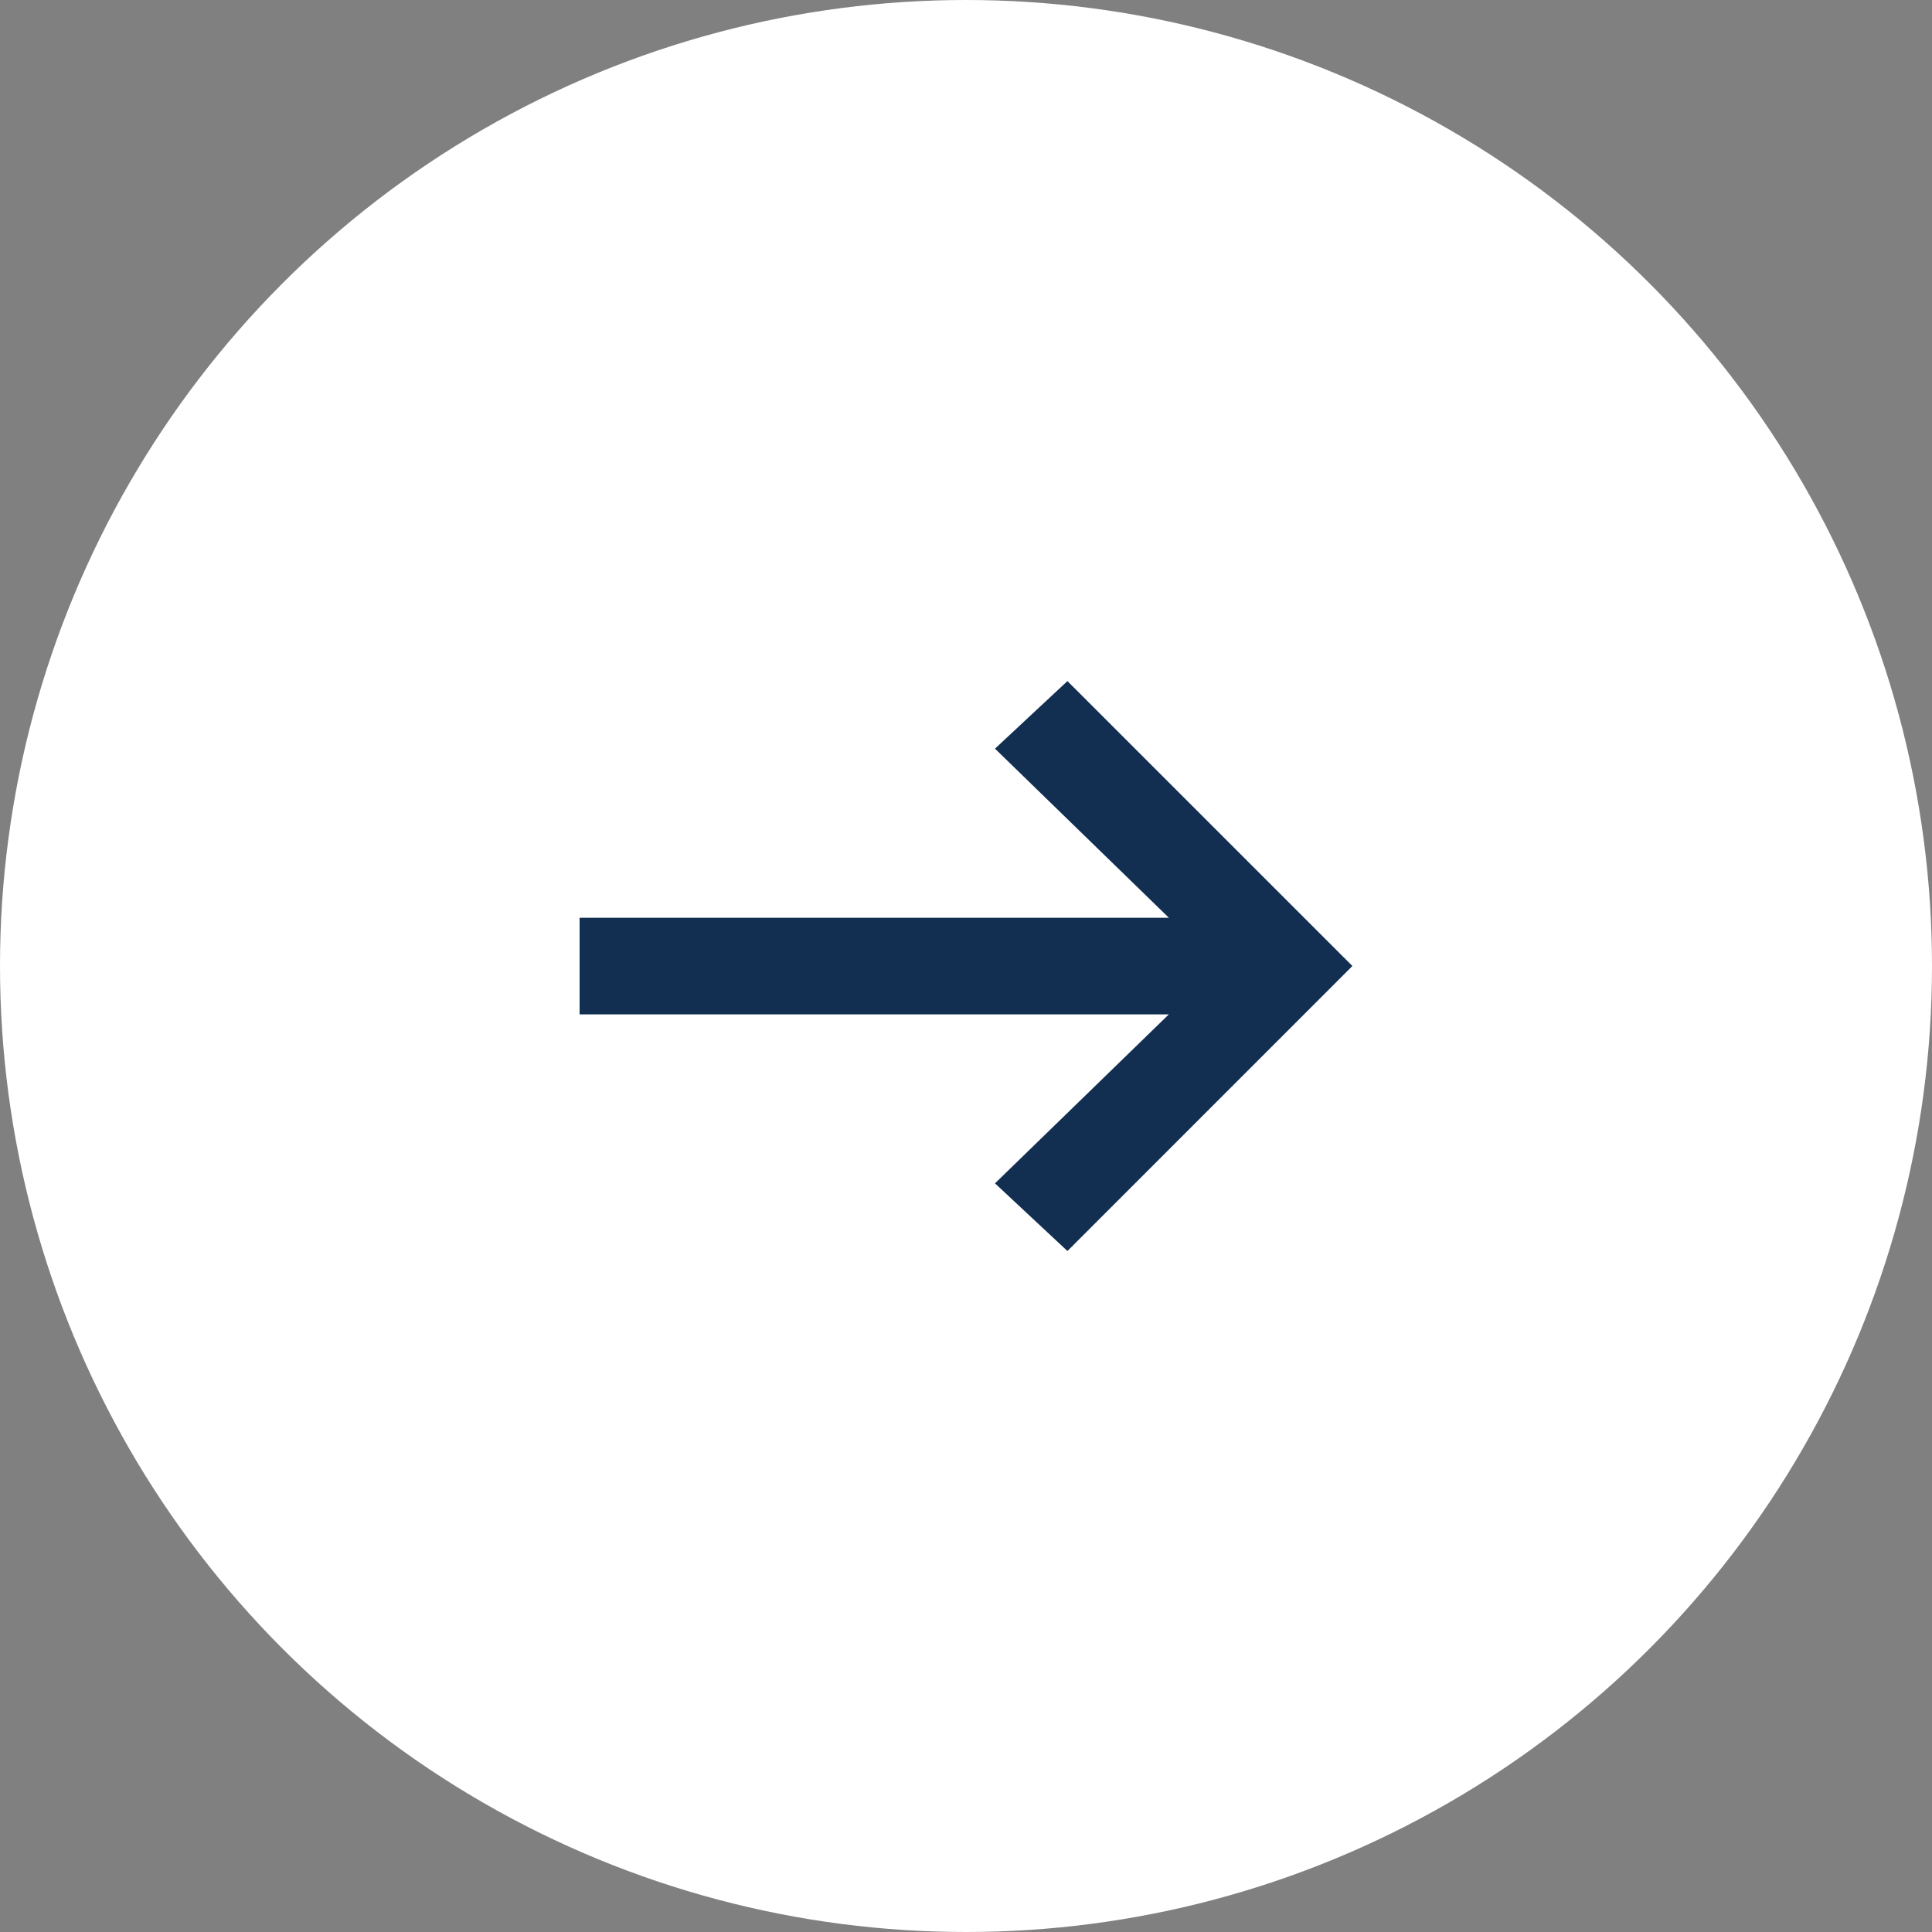
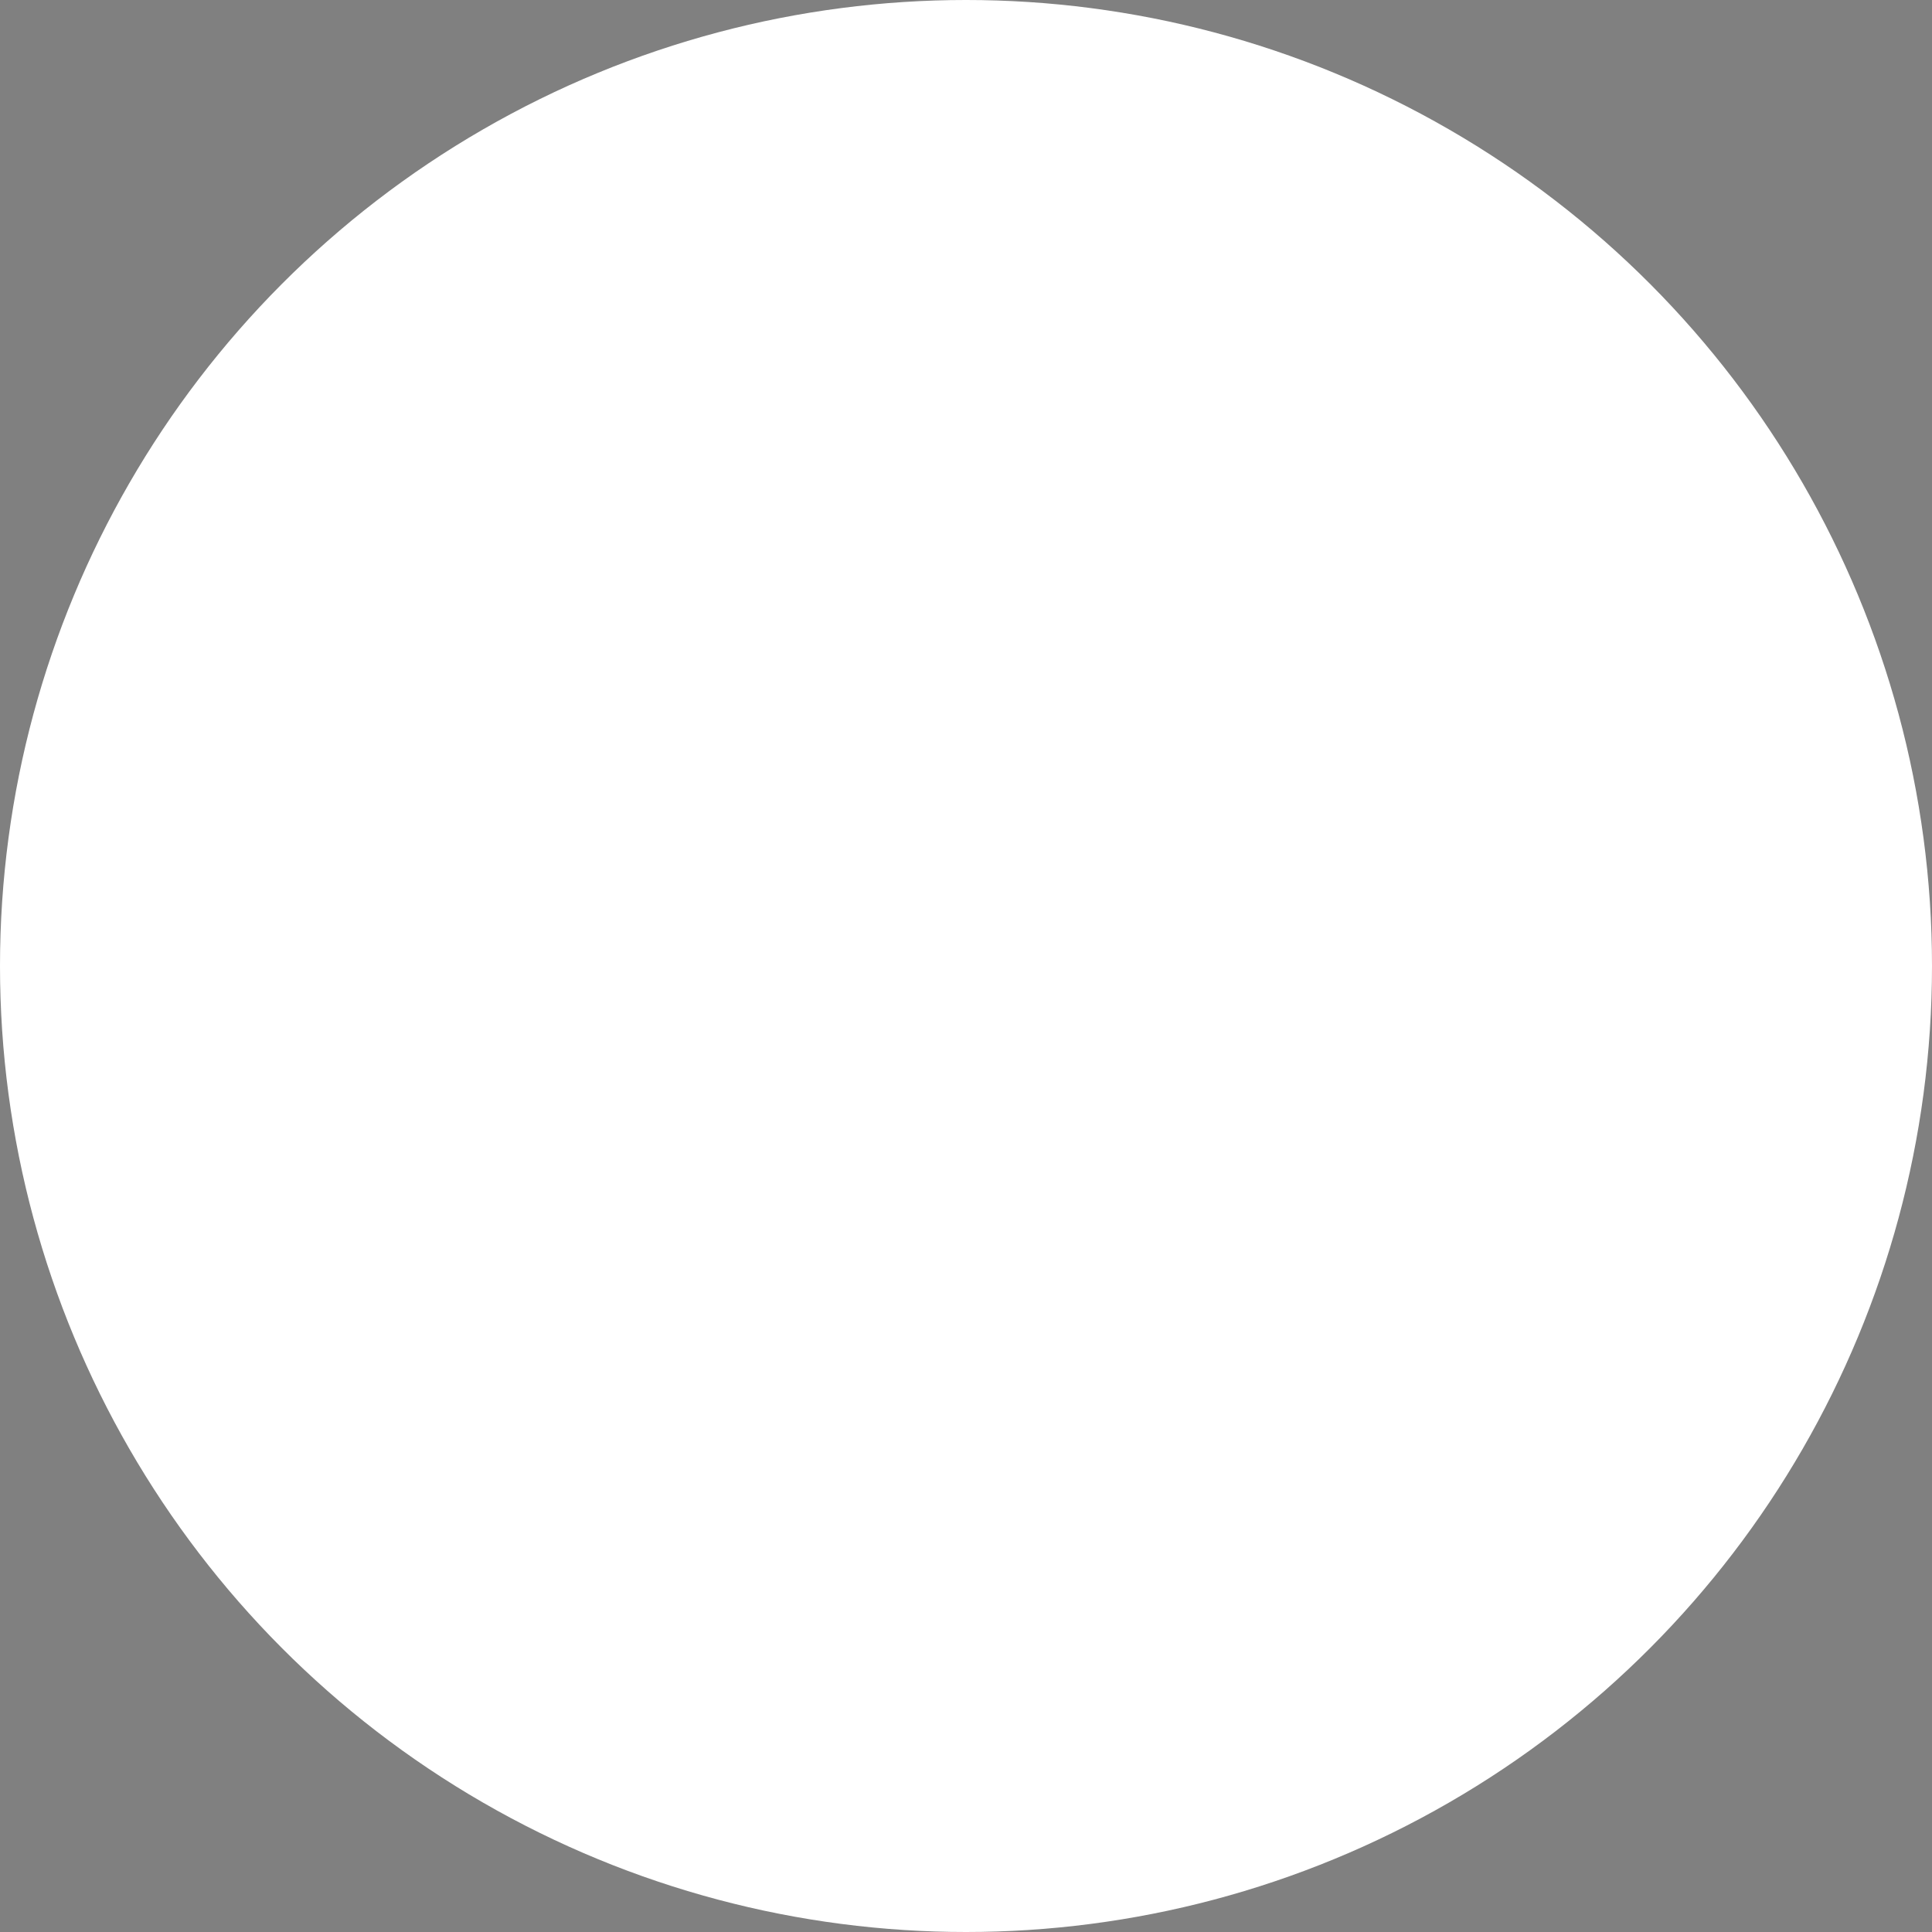
<svg xmlns="http://www.w3.org/2000/svg" width="36" height="36" viewBox="0 0 36 36" fill="none">
  <rect x="0" y="0" width="36" height="36" fill="#808080" stroke="none" />
  <circle cx="18" cy="18" r="18" fill="white" />
  <g clip-path="url(#clip0_655_47)">
    <path d="M18.54 13.95L21.78 17.101L10.8 17.101L10.8 18.901L21.78 18.901L18.54 22.05L19.89 23.311L25.2 18L19.89 12.691L18.54 13.95Z" fill="#122F51" />
  </g>
  <defs>
    <clipPath id="clip0_655_47">
-       <rect width="14.4" height="14.4" fill="white" transform="translate(25.2 25.2) rotate(-180)" />
-     </clipPath>
+       </clipPath>
  </defs>
</svg>